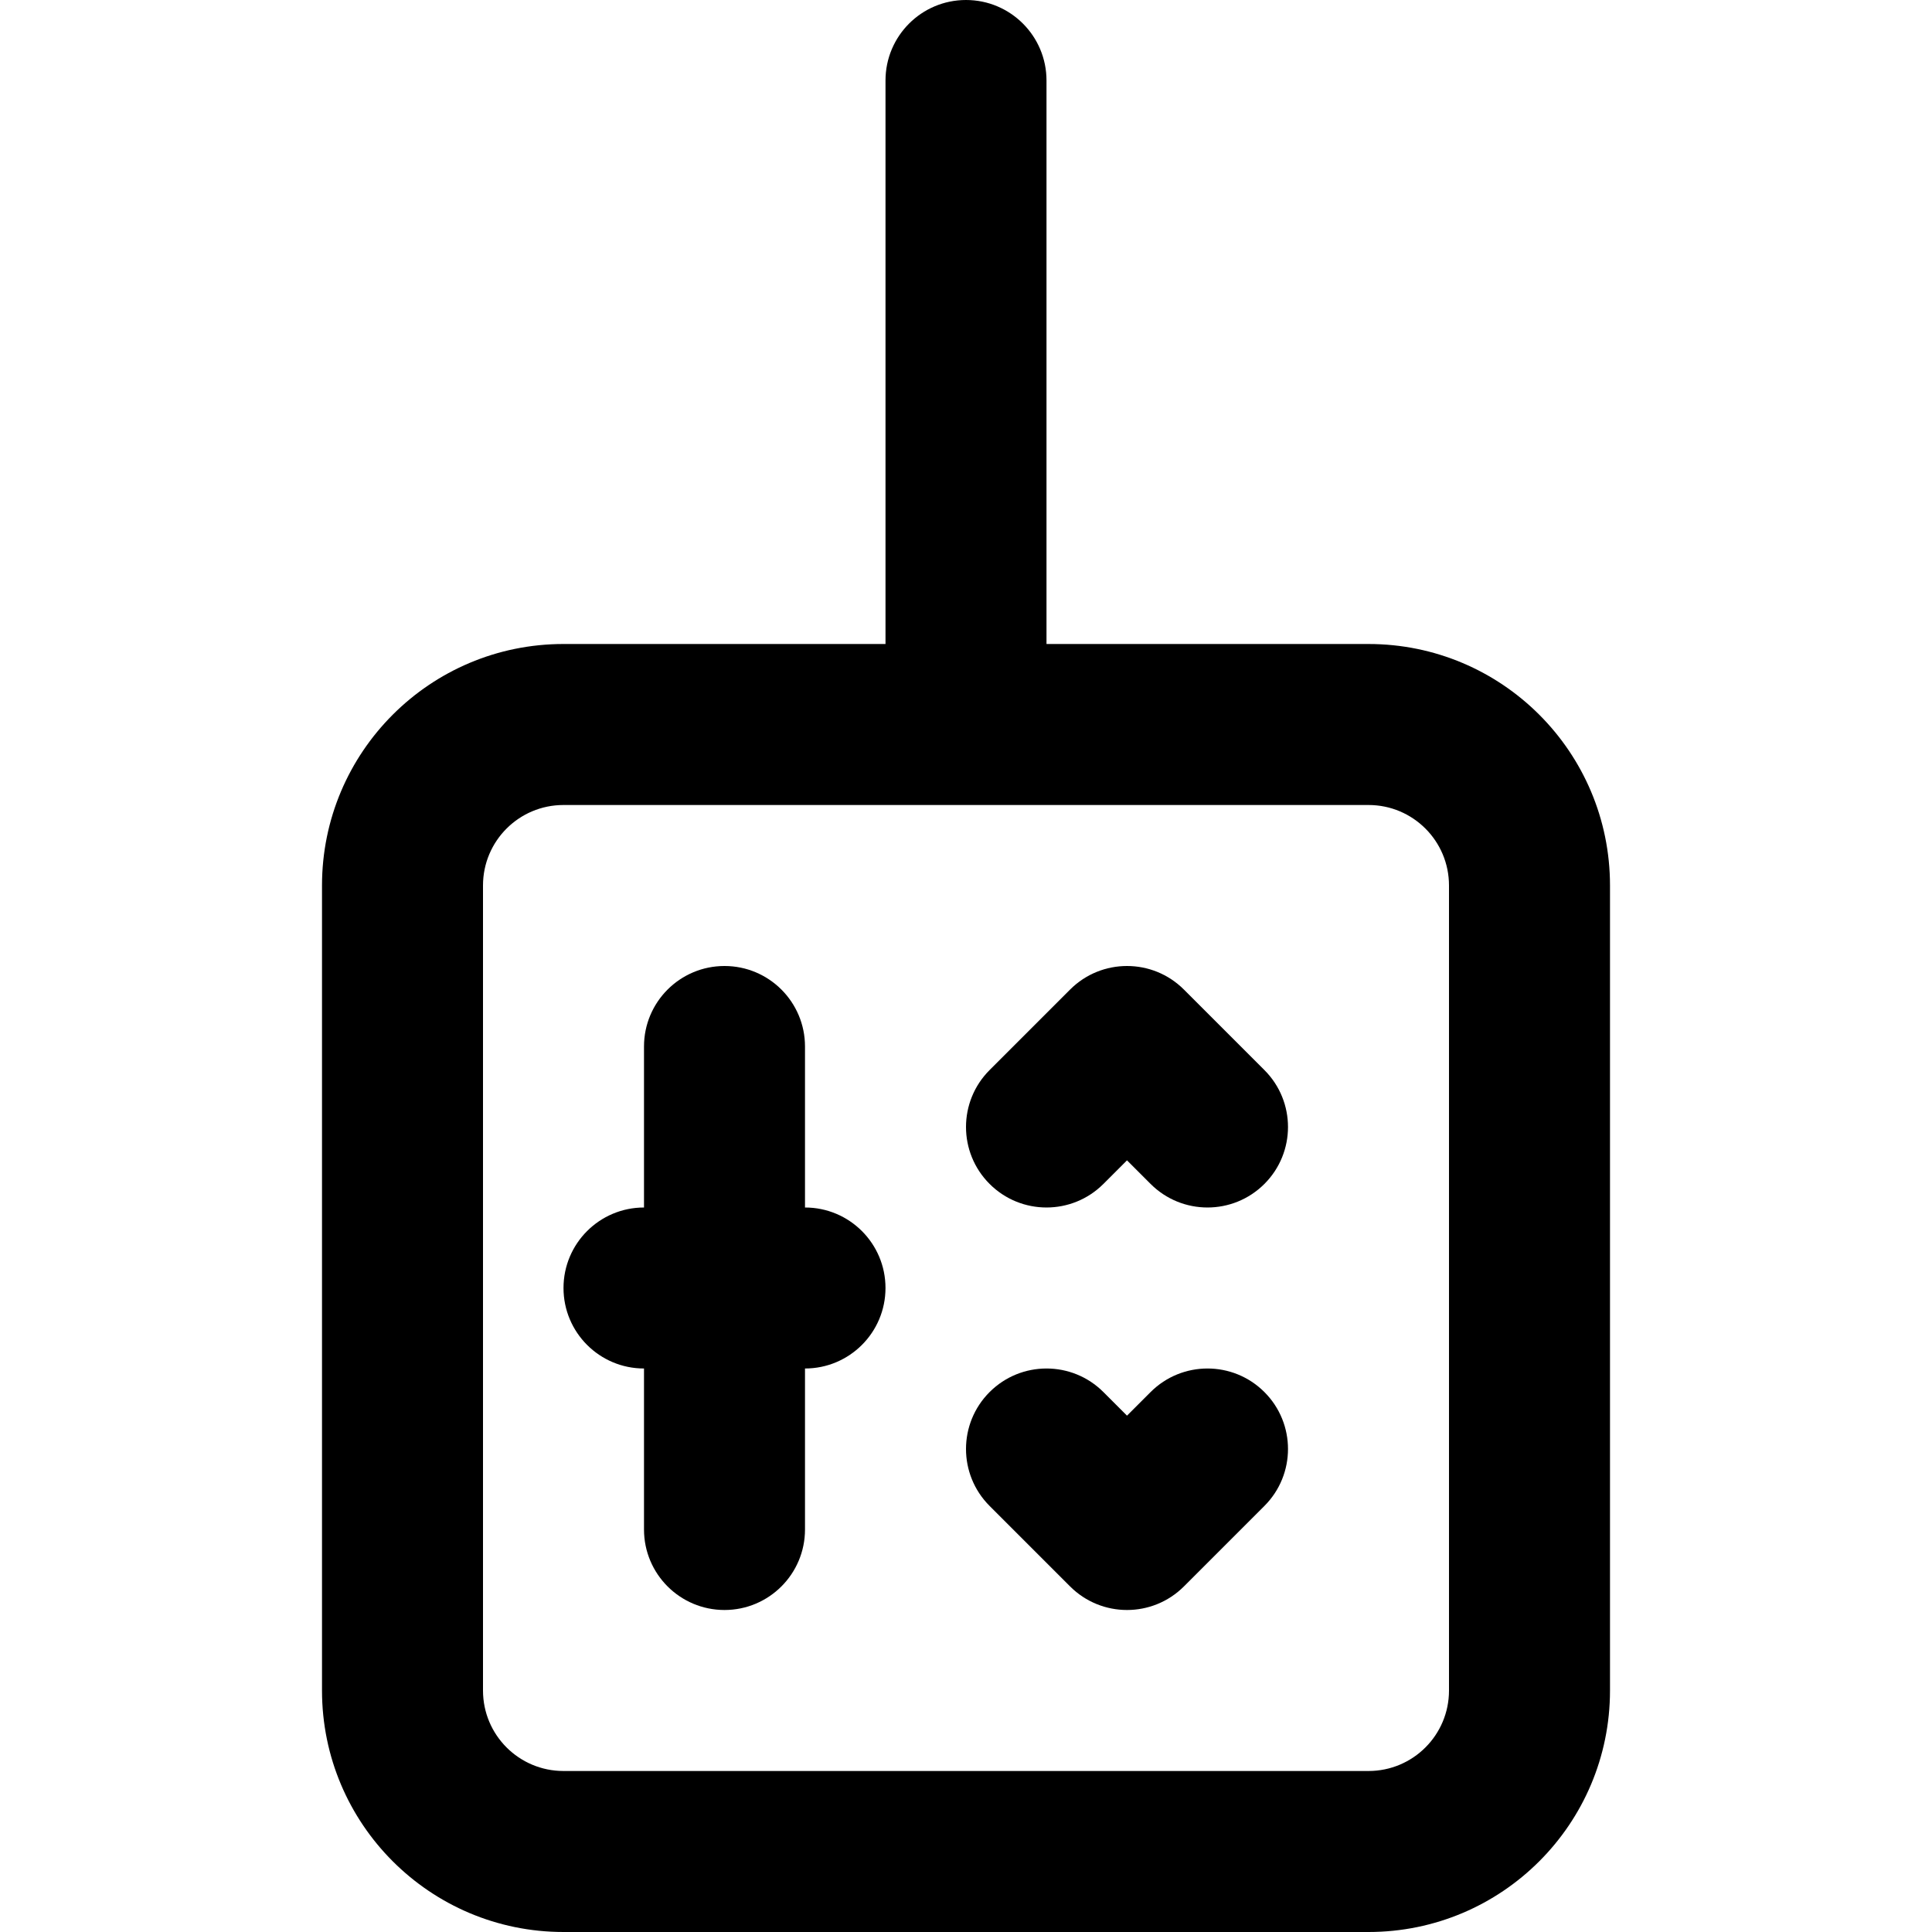
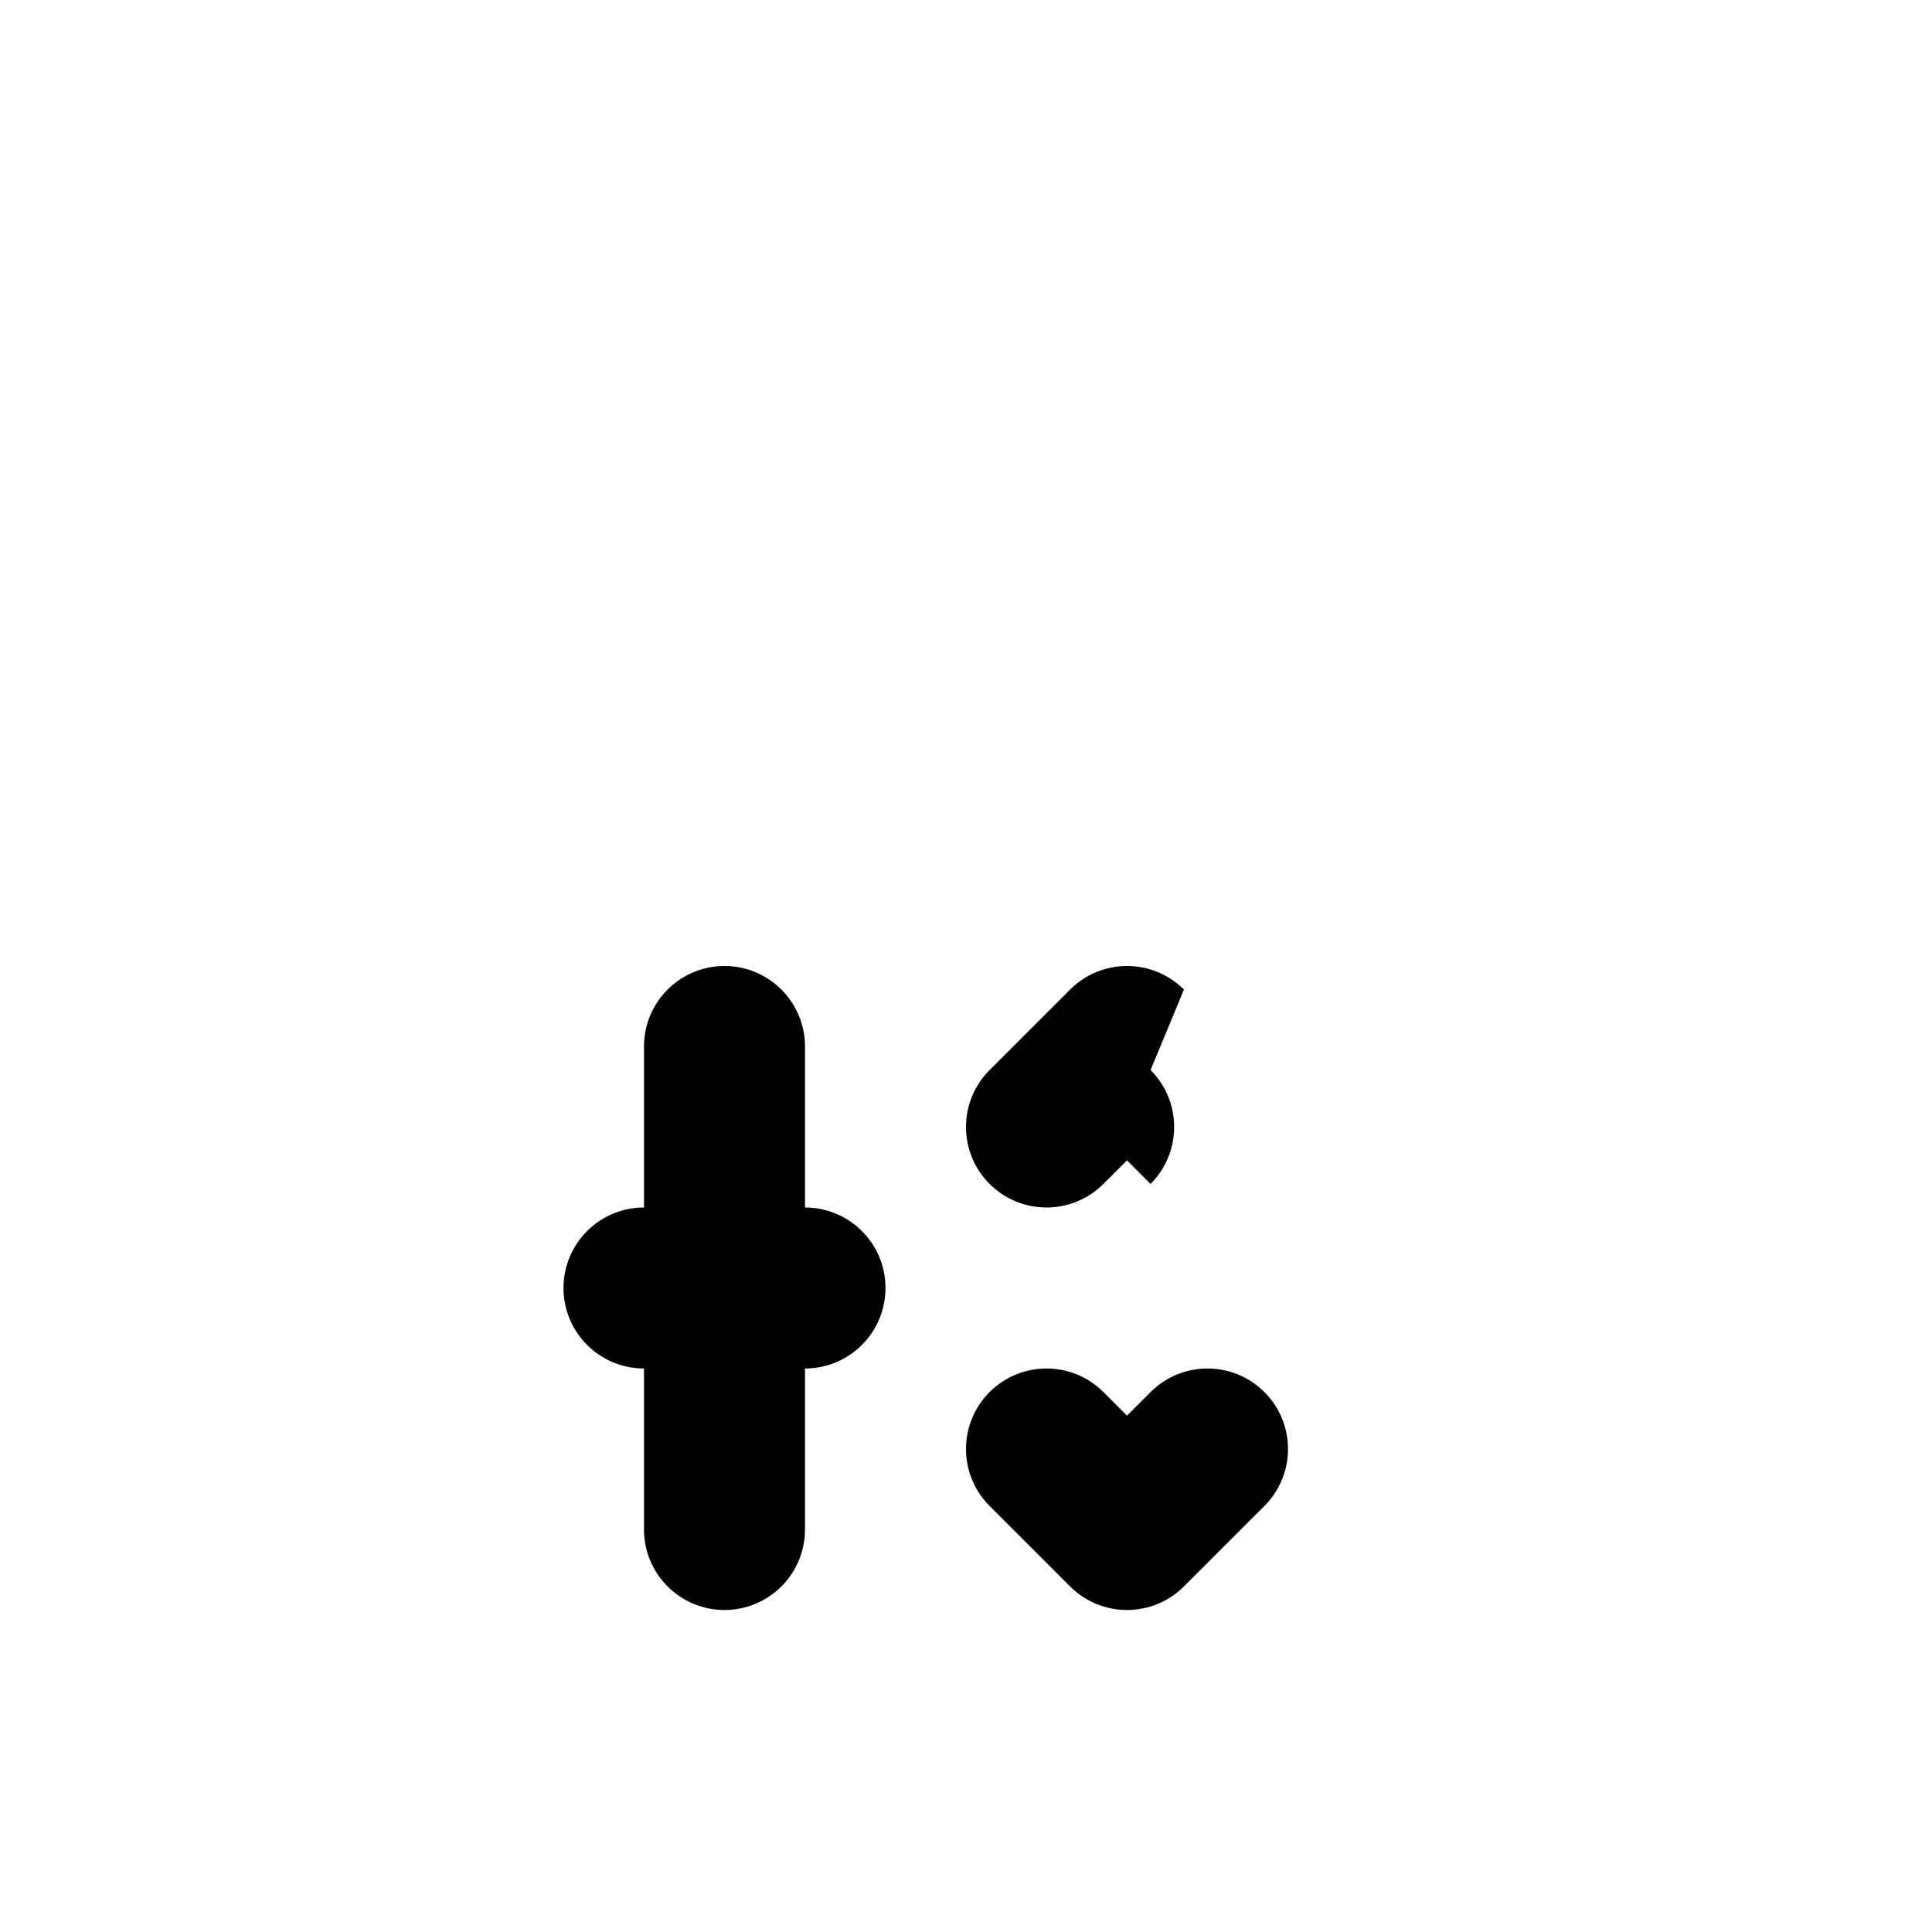
<svg xmlns="http://www.w3.org/2000/svg" version="1.1" id="Layer_1" x="0px" y="0px" viewBox="0 0 512 512" style="enable-background:new 0 0 512 512;" xml:space="preserve">
  <g>
    <g>
      <g>
-         <path d="M362.667,170.667h-85.333V21.333C277.333,9.551,267.782,0,256,0s-21.333,9.551-21.333,21.333v149.333h-85.333     c-35.355,0-64,28.645-64,64V448c0,35.355,28.645,64,64,64h213.333c35.355,0,64-28.645,64-64V234.667     C426.667,199.311,398.022,170.667,362.667,170.667z M384,448c0,11.791-9.542,21.333-21.333,21.333H149.333     C137.542,469.333,128,459.791,128,448V234.667c0-11.791,9.542-21.333,21.333-21.333h213.333c11.791,0,21.333,9.542,21.333,21.333     V448z" />
-         <path d="M313.752,262.248c-8.331-8.331-21.839-8.331-30.17,0l-21.333,21.333c-8.331,8.331-8.331,21.839,0,30.17     c8.331,8.331,21.839,8.331,30.17,0l6.248-6.248l6.248,6.248c8.331,8.331,21.839,8.331,30.17,0c8.331-8.331,8.331-21.839,0-30.17     L313.752,262.248z" />
+         <path d="M313.752,262.248c-8.331-8.331-21.839-8.331-30.17,0l-21.333,21.333c-8.331,8.331-8.331,21.839,0,30.17     c8.331,8.331,21.839,8.331,30.17,0l6.248-6.248l6.248,6.248c8.331-8.331,8.331-21.839,0-30.17     L313.752,262.248z" />
        <path d="M304.915,368.915l-6.248,6.248l-6.248-6.248c-8.331-8.331-21.839-8.331-30.17,0c-8.331,8.331-8.331,21.839,0,30.17     l21.333,21.333c8.331,8.331,21.839,8.331,30.17,0l21.333-21.333c8.331-8.331,8.331-21.839,0-30.17     C326.754,360.584,313.246,360.584,304.915,368.915z" />
        <path d="M213.333,320v-42.667c0-11.782-9.551-21.333-21.333-21.333c-11.782,0-21.333,9.551-21.333,21.333V320     c-11.782,0-21.333,9.551-21.333,21.333c0,11.782,9.551,21.333,21.333,21.333v42.667c0,11.782,9.551,21.333,21.333,21.333     c11.782,0,21.333-9.551,21.333-21.333v-42.667c11.782,0,21.333-9.551,21.333-21.333C234.667,329.551,225.115,320,213.333,320z" />
      </g>
    </g>
  </g>
  <g>
</g>
  <g>
</g>
  <g>
</g>
  <g>
</g>
  <g>
</g>
  <g>
</g>
  <g>
</g>
  <g>
</g>
  <g>
</g>
  <g>
</g>
  <g>
</g>
  <g>
</g>
  <g>
</g>
  <g>
</g>
  <g>
</g>
</svg>